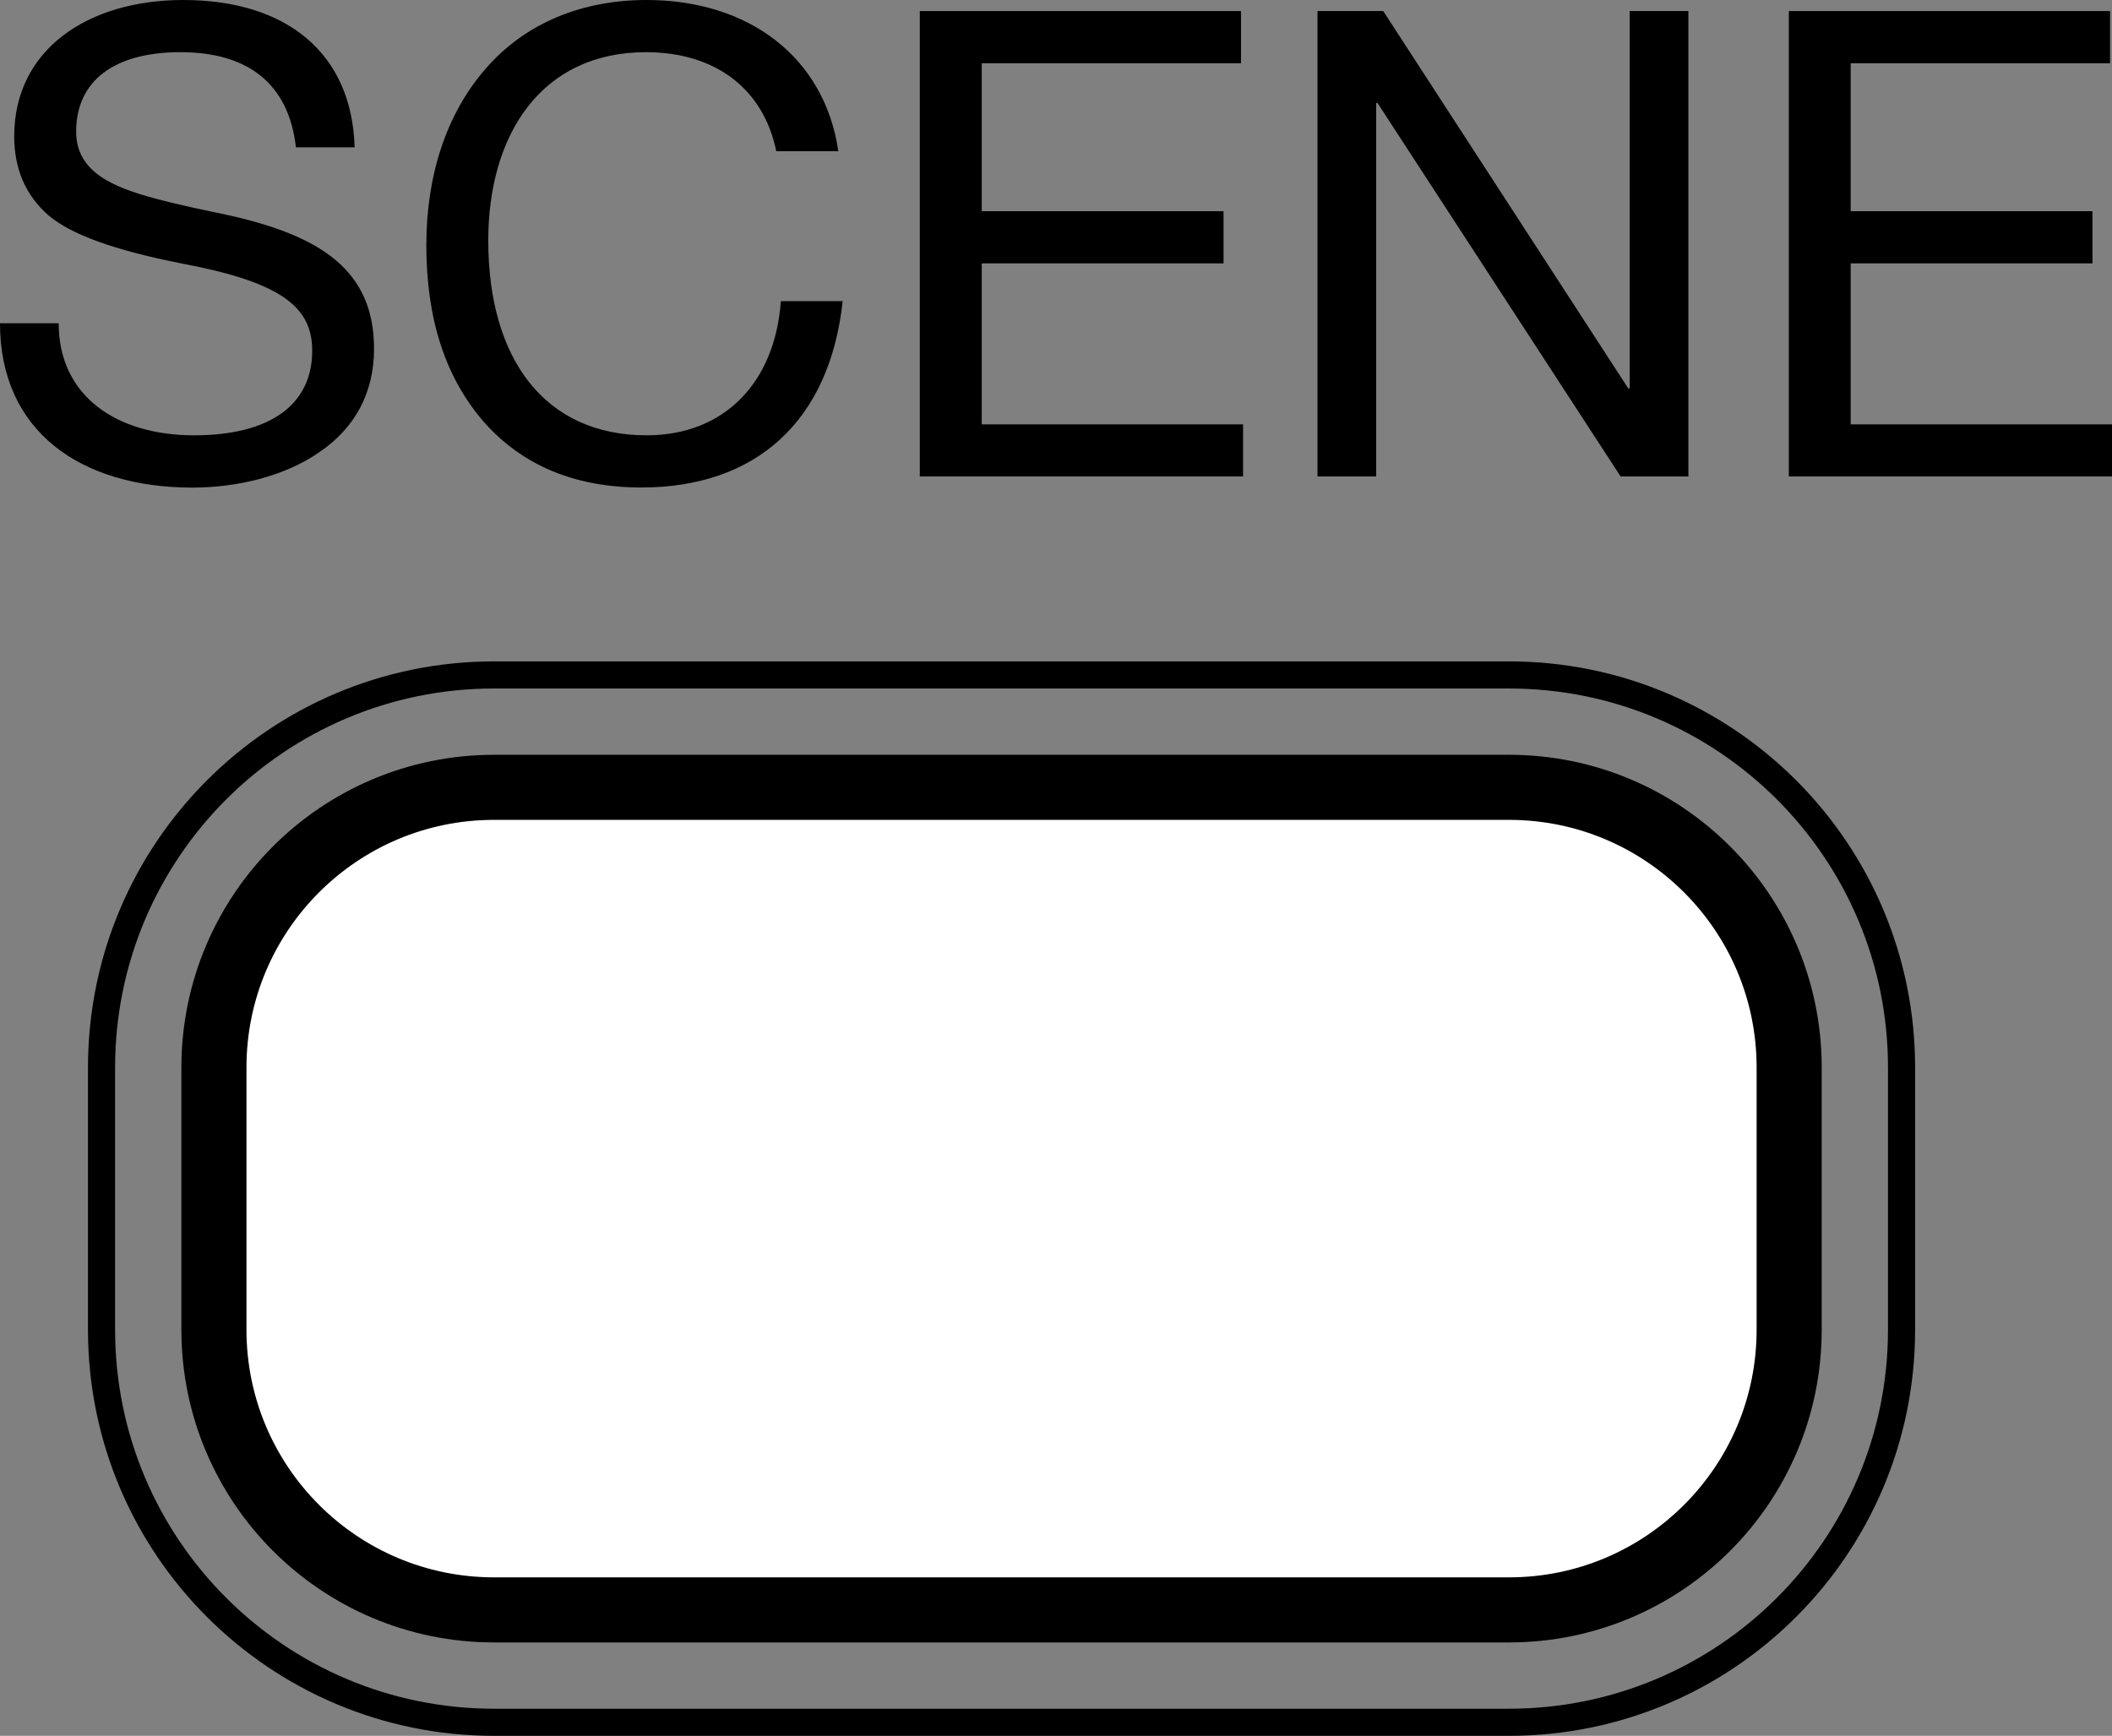
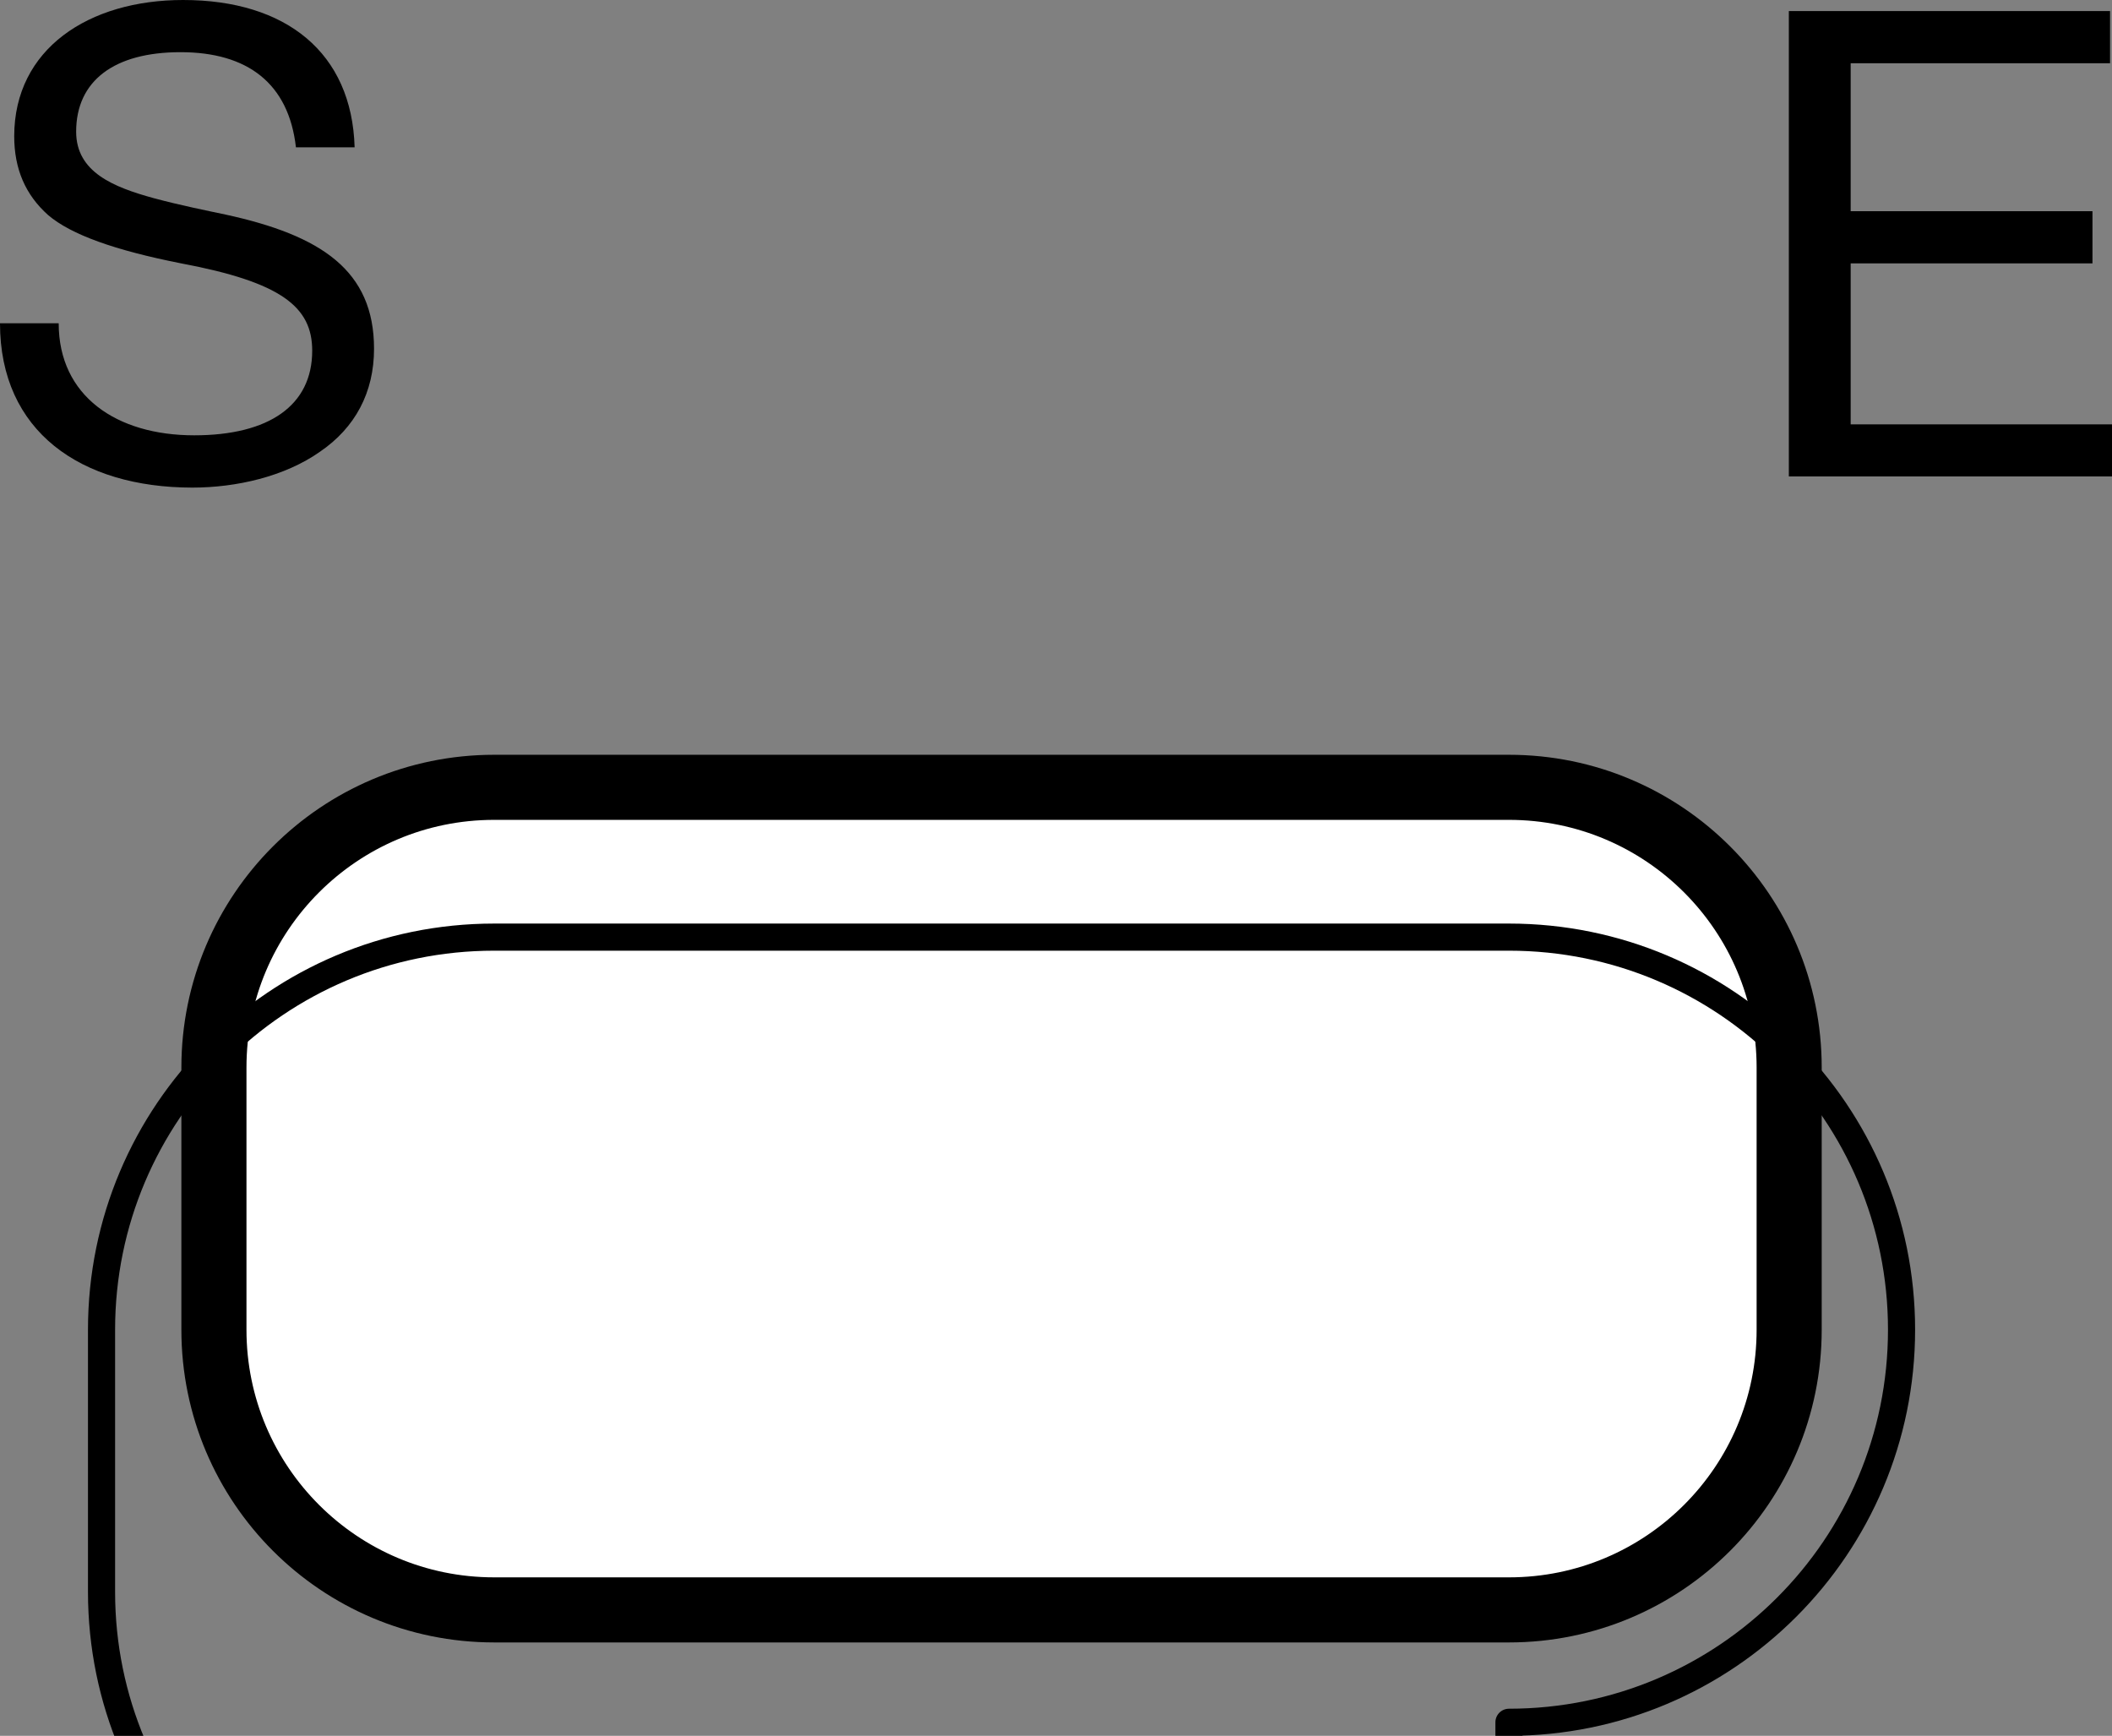
<svg xmlns="http://www.w3.org/2000/svg" version="1.1" x="0px" y="0px" width="19.469px" height="16.002px" viewBox="0 0 19.469 16.002" style="enable-background:new 0 0 19.469 16.002;" xml:space="preserve">
  <rect x="0" y="0" width="19.469" height="16.002" fill="#808080" stroke="none" />
  <g id="_x31_">
    <path style="fill:#FFFFFF;stroke:#000000;stroke-width:0.6;stroke-linecap:round;stroke-linejoin:round;stroke-miterlimit:10;" d="   M13.91,14.841c1.427,0,2.583-1.156,2.583-2.583V9.841c0-1.426-1.156-2.583-2.583-2.583H4.555c-1.427,0-2.583,1.157-2.583,2.583   v2.417c0,1.427,1.156,2.583,2.583,2.583H13.91z" />
-     <path style="fill:none;stroke:#000000;stroke-width:0.25;stroke-linecap:round;stroke-linejoin:round;stroke-miterlimit:10;" d="   M13.91,15.877c1.999,0,3.619-1.62,3.619-3.619V9.841c0-1.999-1.62-3.619-3.619-3.619H4.555c-1.999,0-3.619,1.621-3.619,3.619v2.417   c0,1.999,1.62,3.619,3.619,3.619H13.91z" />
+     <path style="fill:none;stroke:#000000;stroke-width:0.25;stroke-linecap:round;stroke-linejoin:round;stroke-miterlimit:10;" d="   M13.91,15.877c1.999,0,3.619-1.62,3.619-3.619c0-1.999-1.62-3.619-3.619-3.619H4.555c-1.999,0-3.619,1.621-3.619,3.619v2.417   c0,1.999,1.62,3.619,3.619,3.619H13.91z" />
  </g>
  <g id="_x32_">
    <g>
      <g>
        <path d="M3.269,1.358H2.728C2.661,0.769,2.283,0.481,1.664,0.481c-0.612,0-0.962,0.264-0.962,0.733     c0,0.373,0.344,0.511,0.716,0.613c0.246,0.066,0.486,0.114,0.661,0.151c0.883,0.192,1.369,0.516,1.369,1.237     c0,0.403-0.174,0.728-0.498,0.949c-0.325,0.229-0.77,0.331-1.178,0.331C0.745,4.494,0,3.978,0,2.98h0.541     c0,0.672,0.534,1.033,1.249,1.033c0.691,0,1.088-0.276,1.088-0.78c0-0.403-0.282-0.631-1.208-0.805     C1.058,2.307,0.655,2.163,0.444,1.983c-0.21-0.187-0.313-0.426-0.313-0.728C0.132,0.451,0.817,0,1.688,0     C2.638,0,3.244,0.486,3.269,1.358z" />
-         <path d="M7.728,1.394H7.156c-0.12-0.583-0.57-0.913-1.201-0.913c-0.968,0-1.454,0.763-1.454,1.736     c0,1.088,0.517,1.796,1.46,1.796c0.715,0,1.184-0.486,1.237-1.237h0.57C7.649,3.881,6.971,4.494,5.913,4.494     c-0.613,0-1.1-0.204-1.454-0.606C4.104,3.479,3.93,2.938,3.93,2.26c0-0.637,0.181-1.208,0.548-1.628C4.844,0.211,5.366,0,5.961,0     C6.897,0,7.601,0.523,7.728,1.394z" />
-         <path d="M11.44,0.102v0.481H9.05v1.364h2.229v0.481H9.05v1.484h2.409v0.48h-2.98v-4.29H11.44z" />
-         <path d="M12.751,0.102l2.259,3.479h0.013V0.102h0.541v4.29h-0.625l-2.241-3.443h-0.012v3.443h-0.541v-4.29H12.751z" />
        <path d="M19.451,0.102v0.481H17.06v1.364h2.229v0.481H17.06v1.484h2.409v0.48h-2.979v-4.29H19.451z" />
      </g>
    </g>
  </g>
</svg>